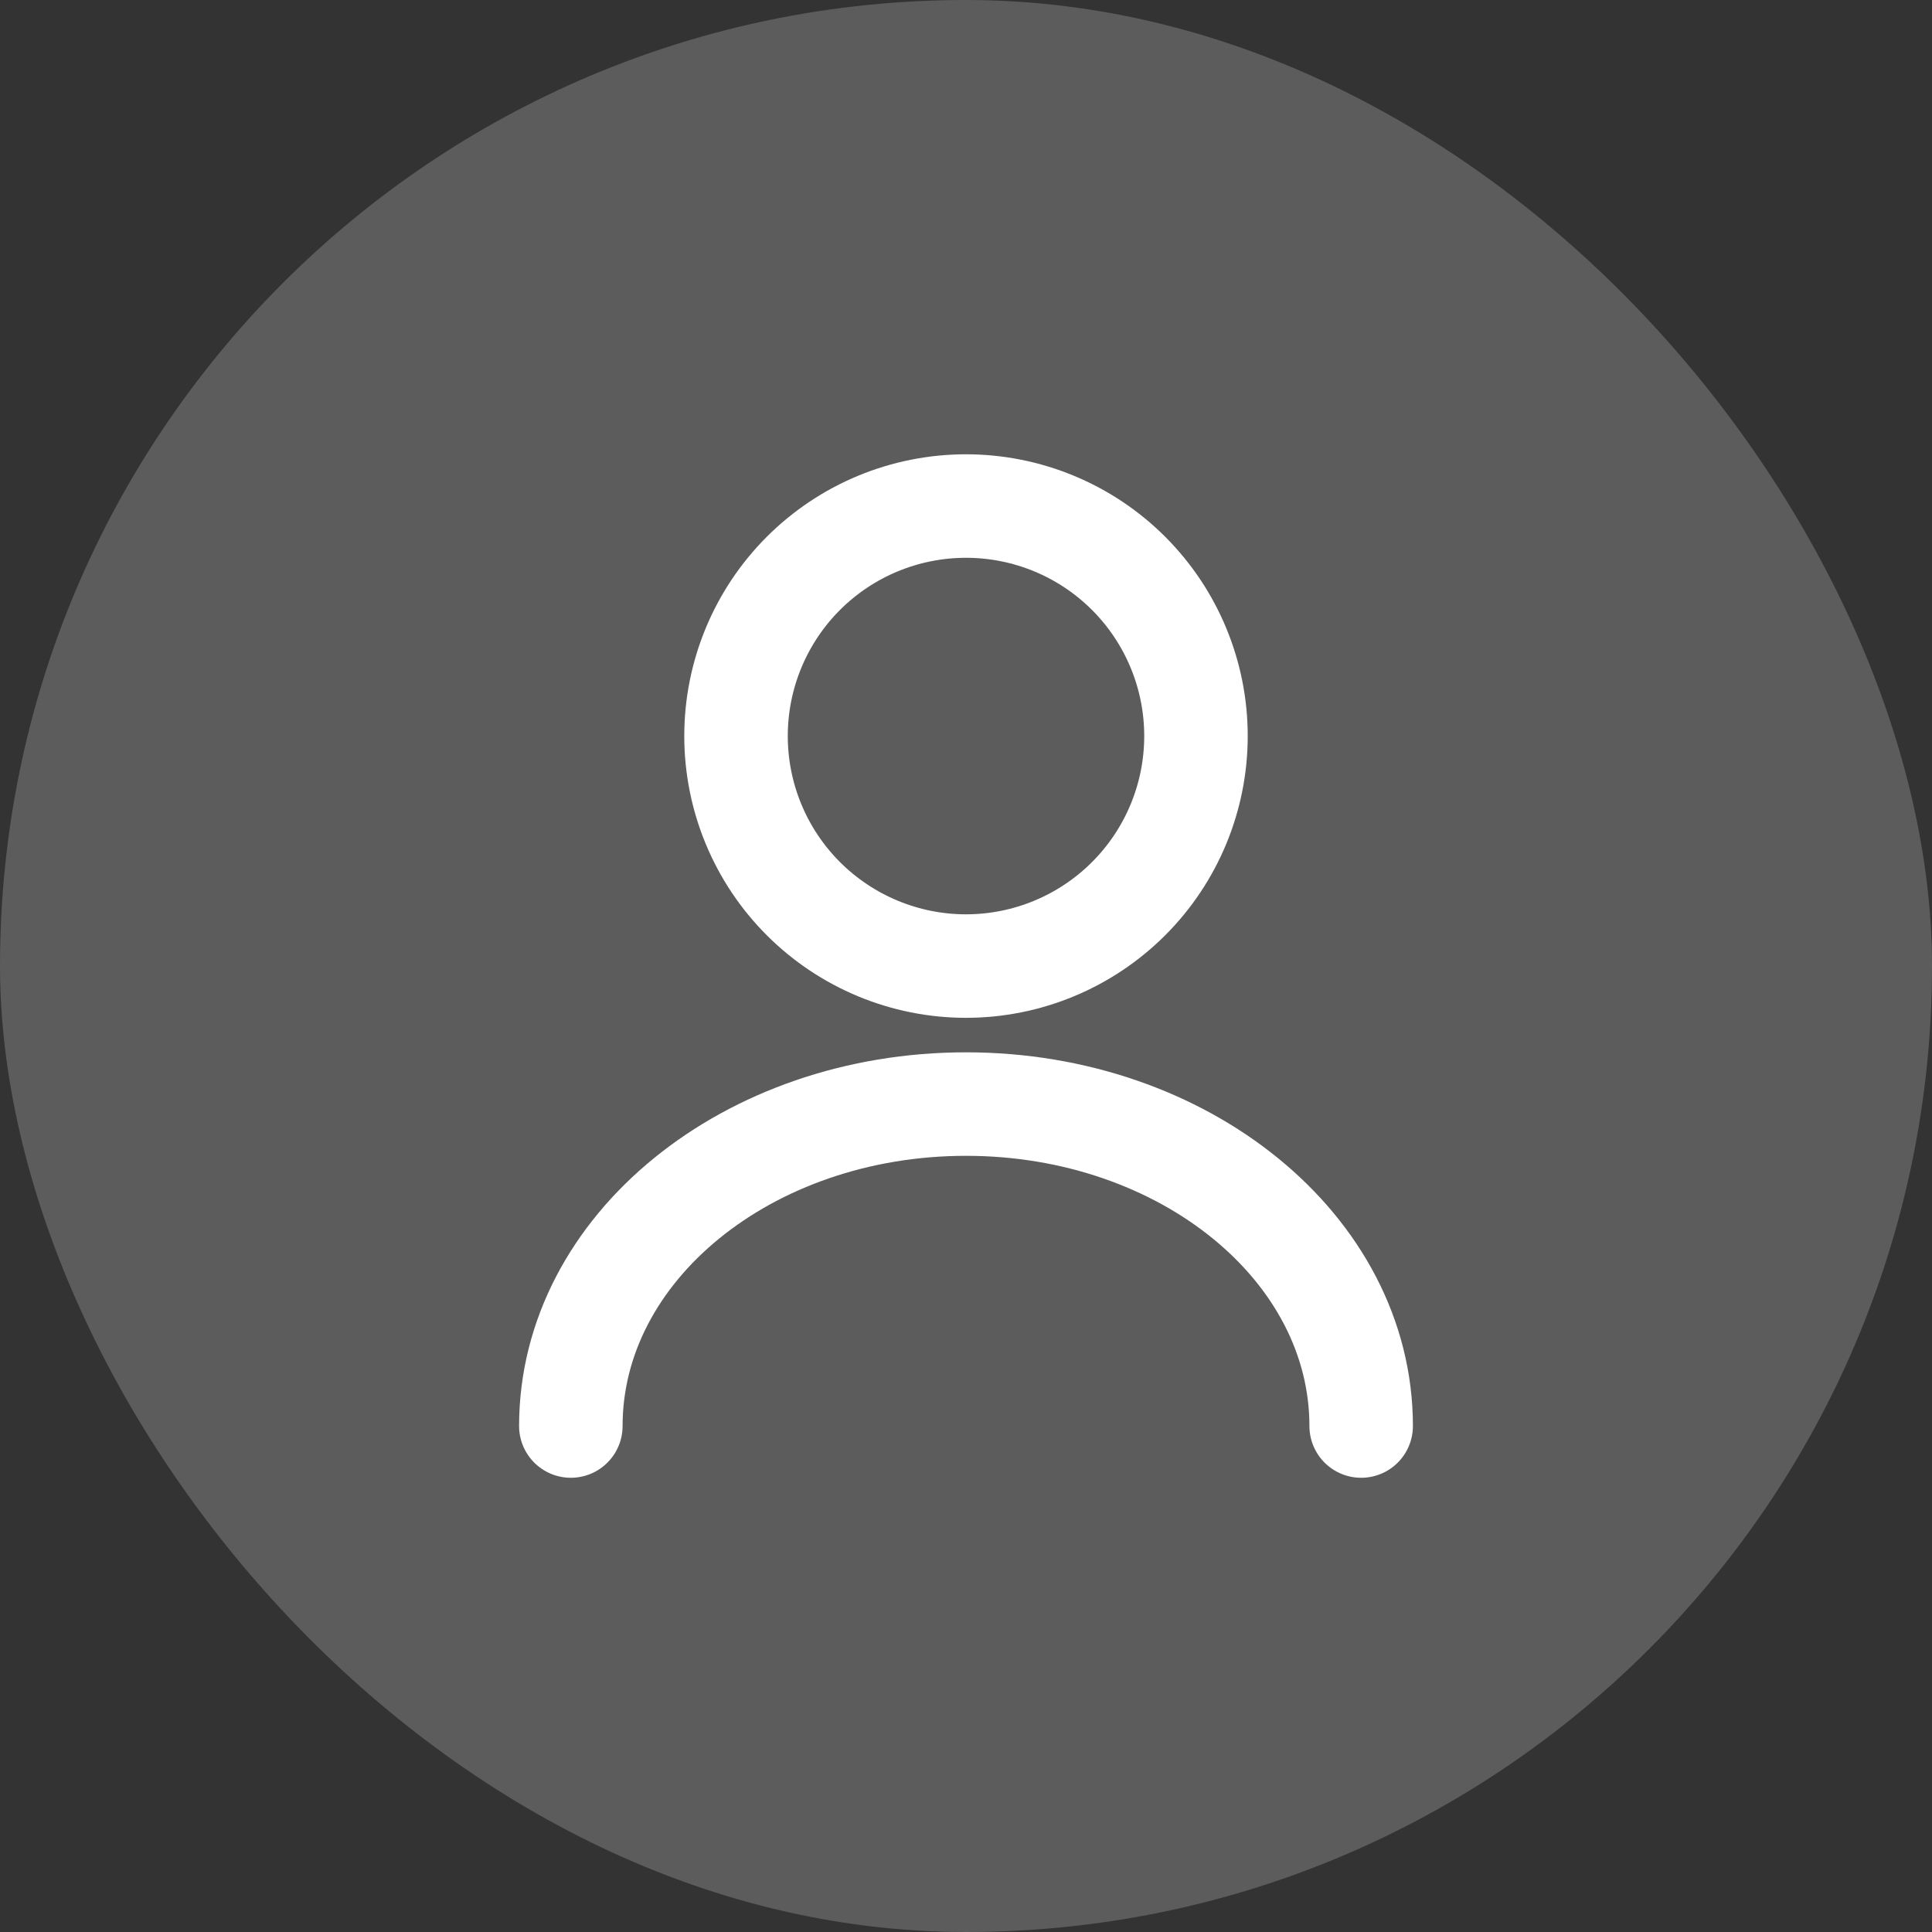
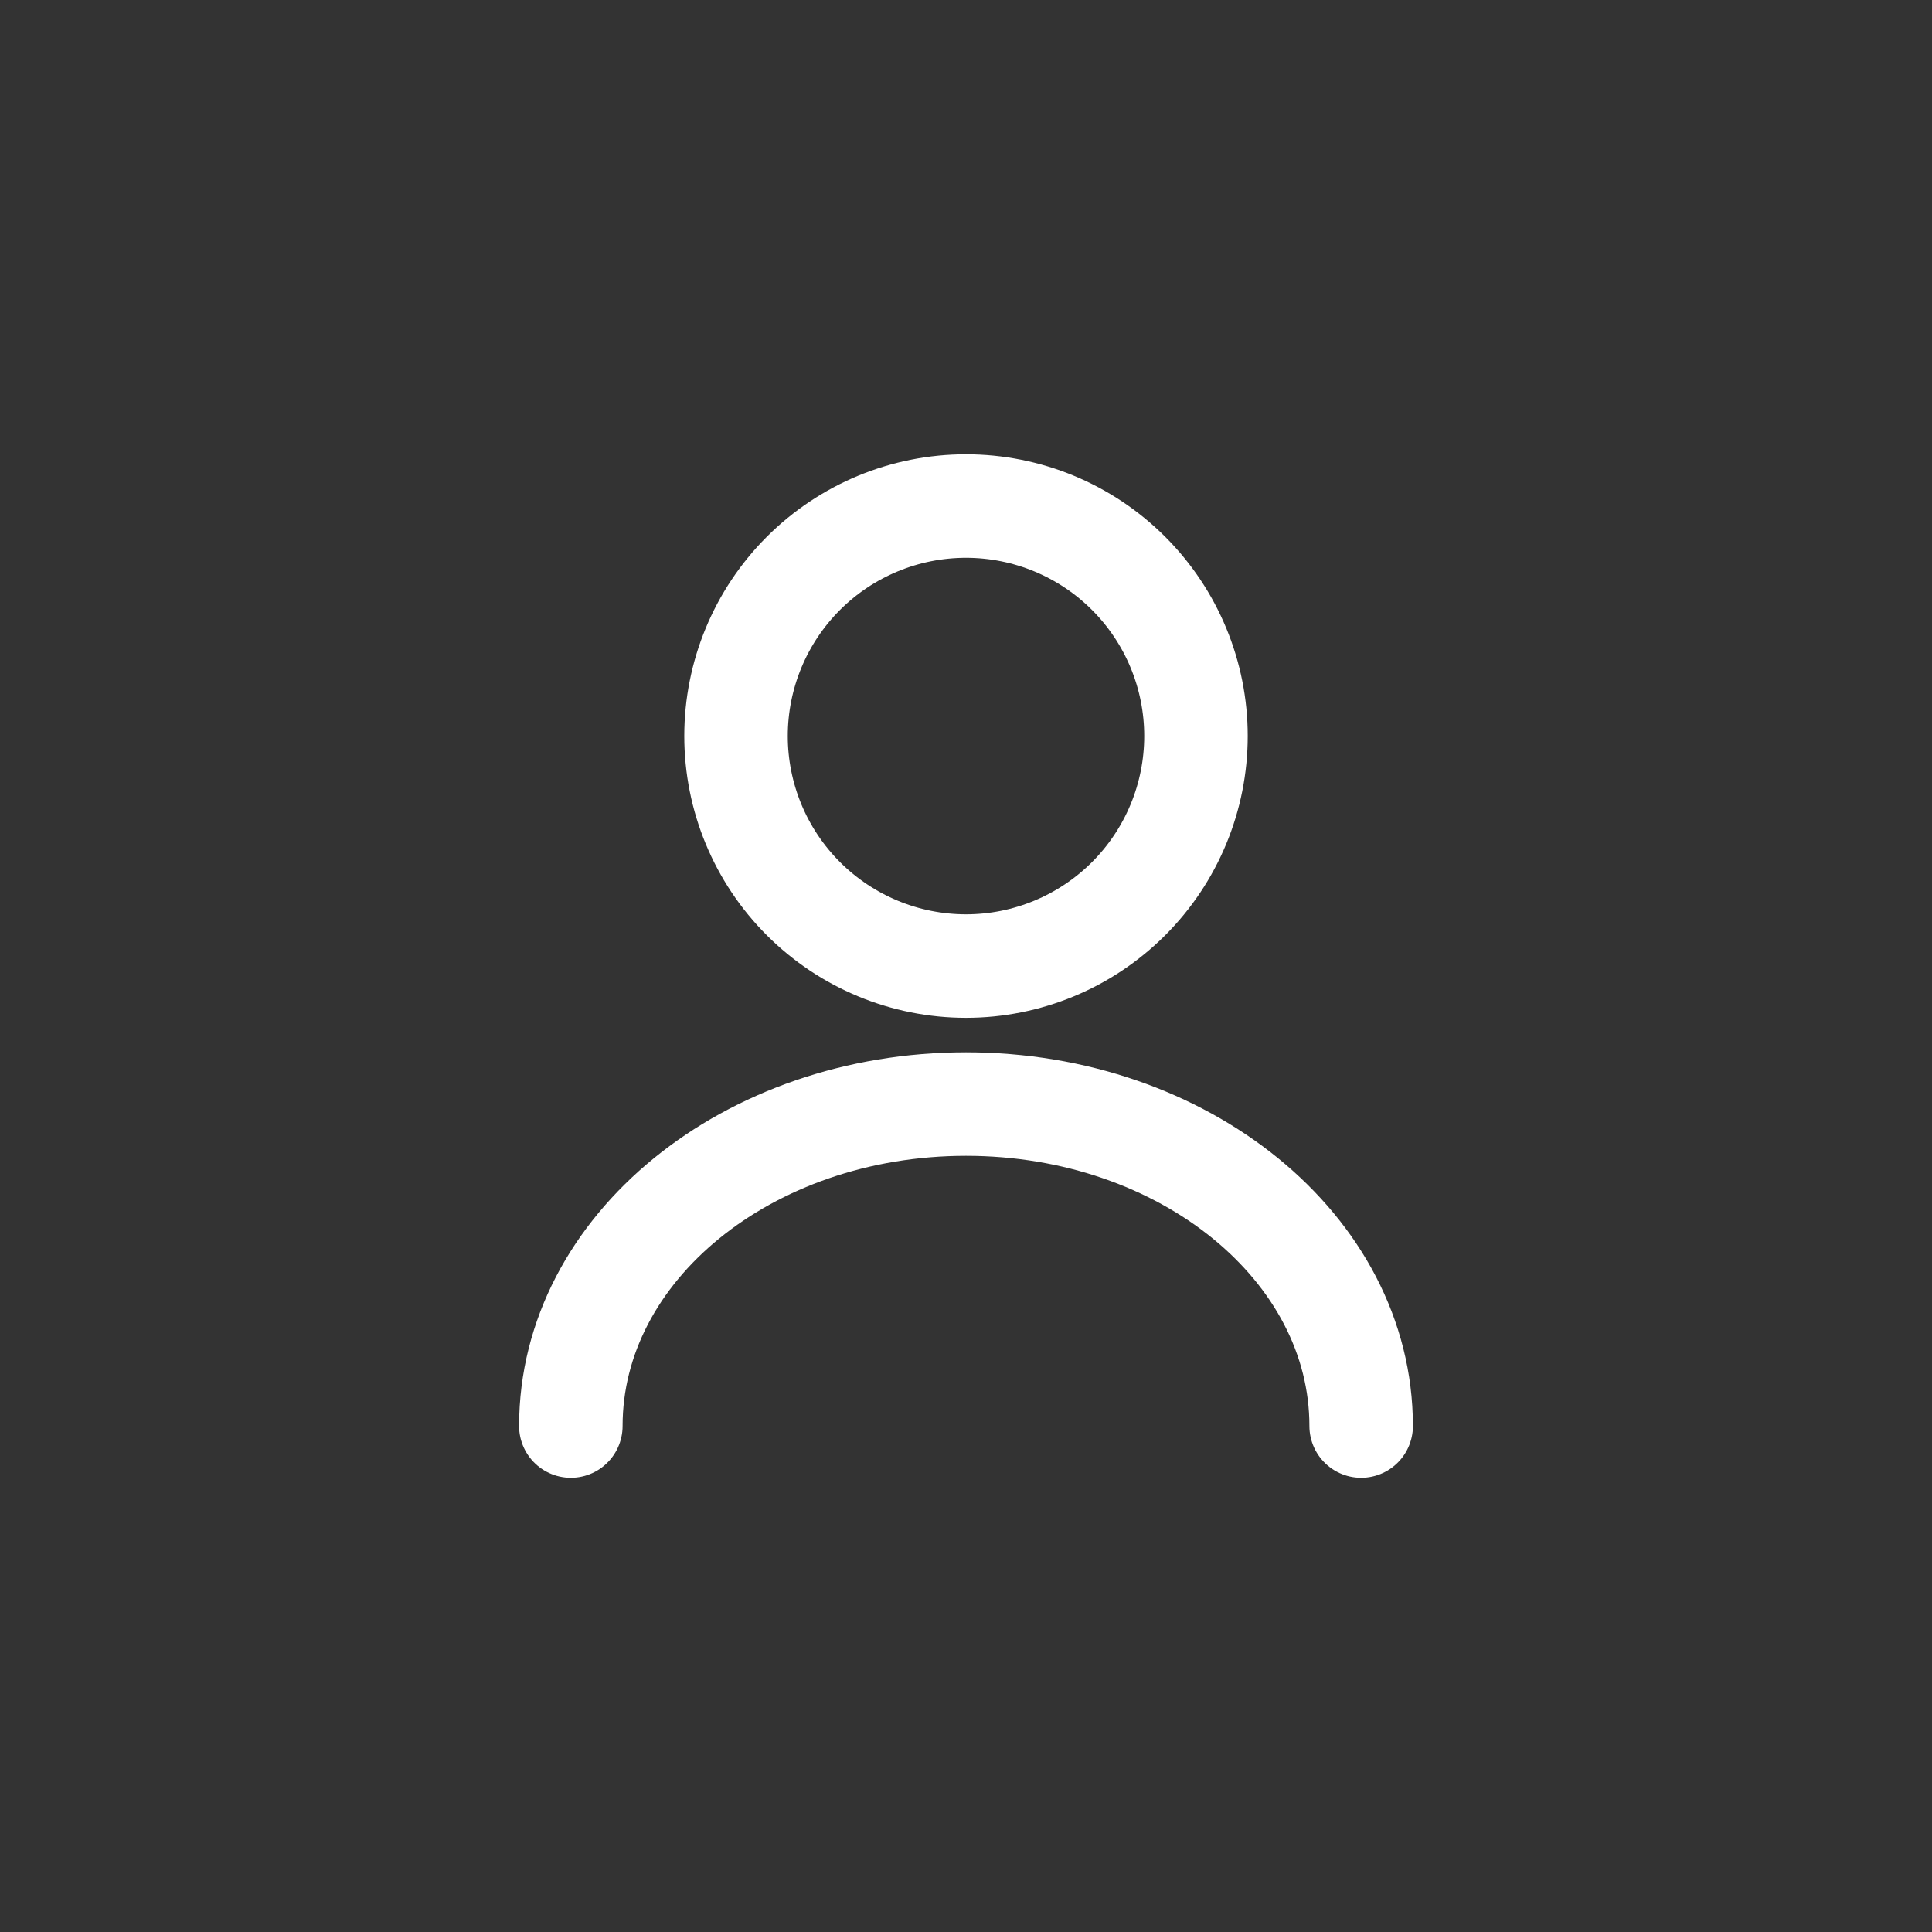
<svg xmlns="http://www.w3.org/2000/svg" width="28" height="28" viewBox="0 0 28 28" fill="none">
  <rect x="0" y="0" width="28" height="28" fill="#333333" stroke="none" />
-   <rect width="28" height="28" rx="14" fill="white" fill-opacity="0.2" />
  <path d="M19.727 20.667C19.727 18.087 17.16 16.001 14 16.001C10.84 16.001 8.273 18.087 8.273 20.667M14 14.001C14.884 14.001 15.732 13.649 16.357 13.024C16.982 12.399 17.333 11.551 17.333 10.667C17.333 9.783 16.982 8.935 16.357 8.31C15.732 7.685 14.884 7.334 14 7.334C13.116 7.334 12.268 7.685 11.643 8.31C11.018 8.935 10.667 9.783 10.667 10.667C10.667 11.551 11.018 12.399 11.643 13.024C12.268 13.649 13.116 14.001 14 14.001Z" stroke="white" stroke-width="1.5" stroke-linecap="round" stroke-linejoin="round" />
</svg>